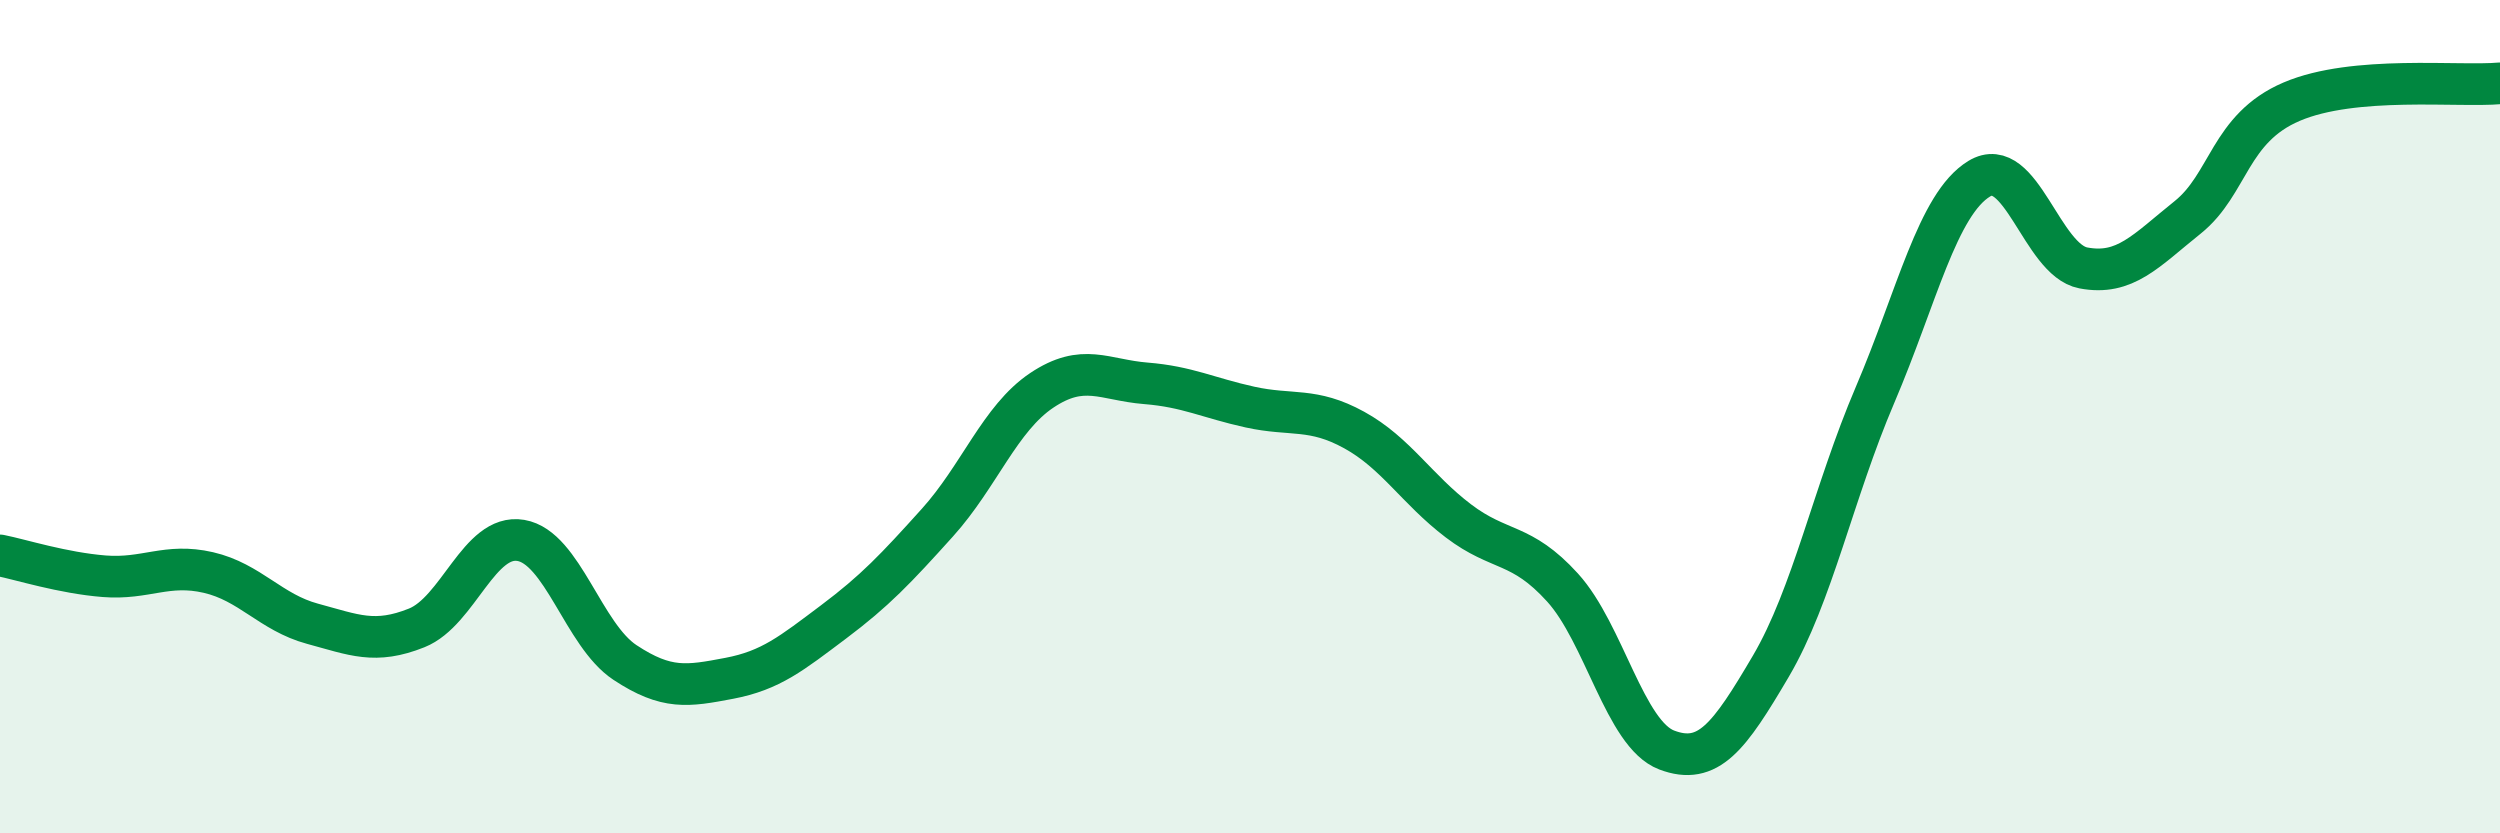
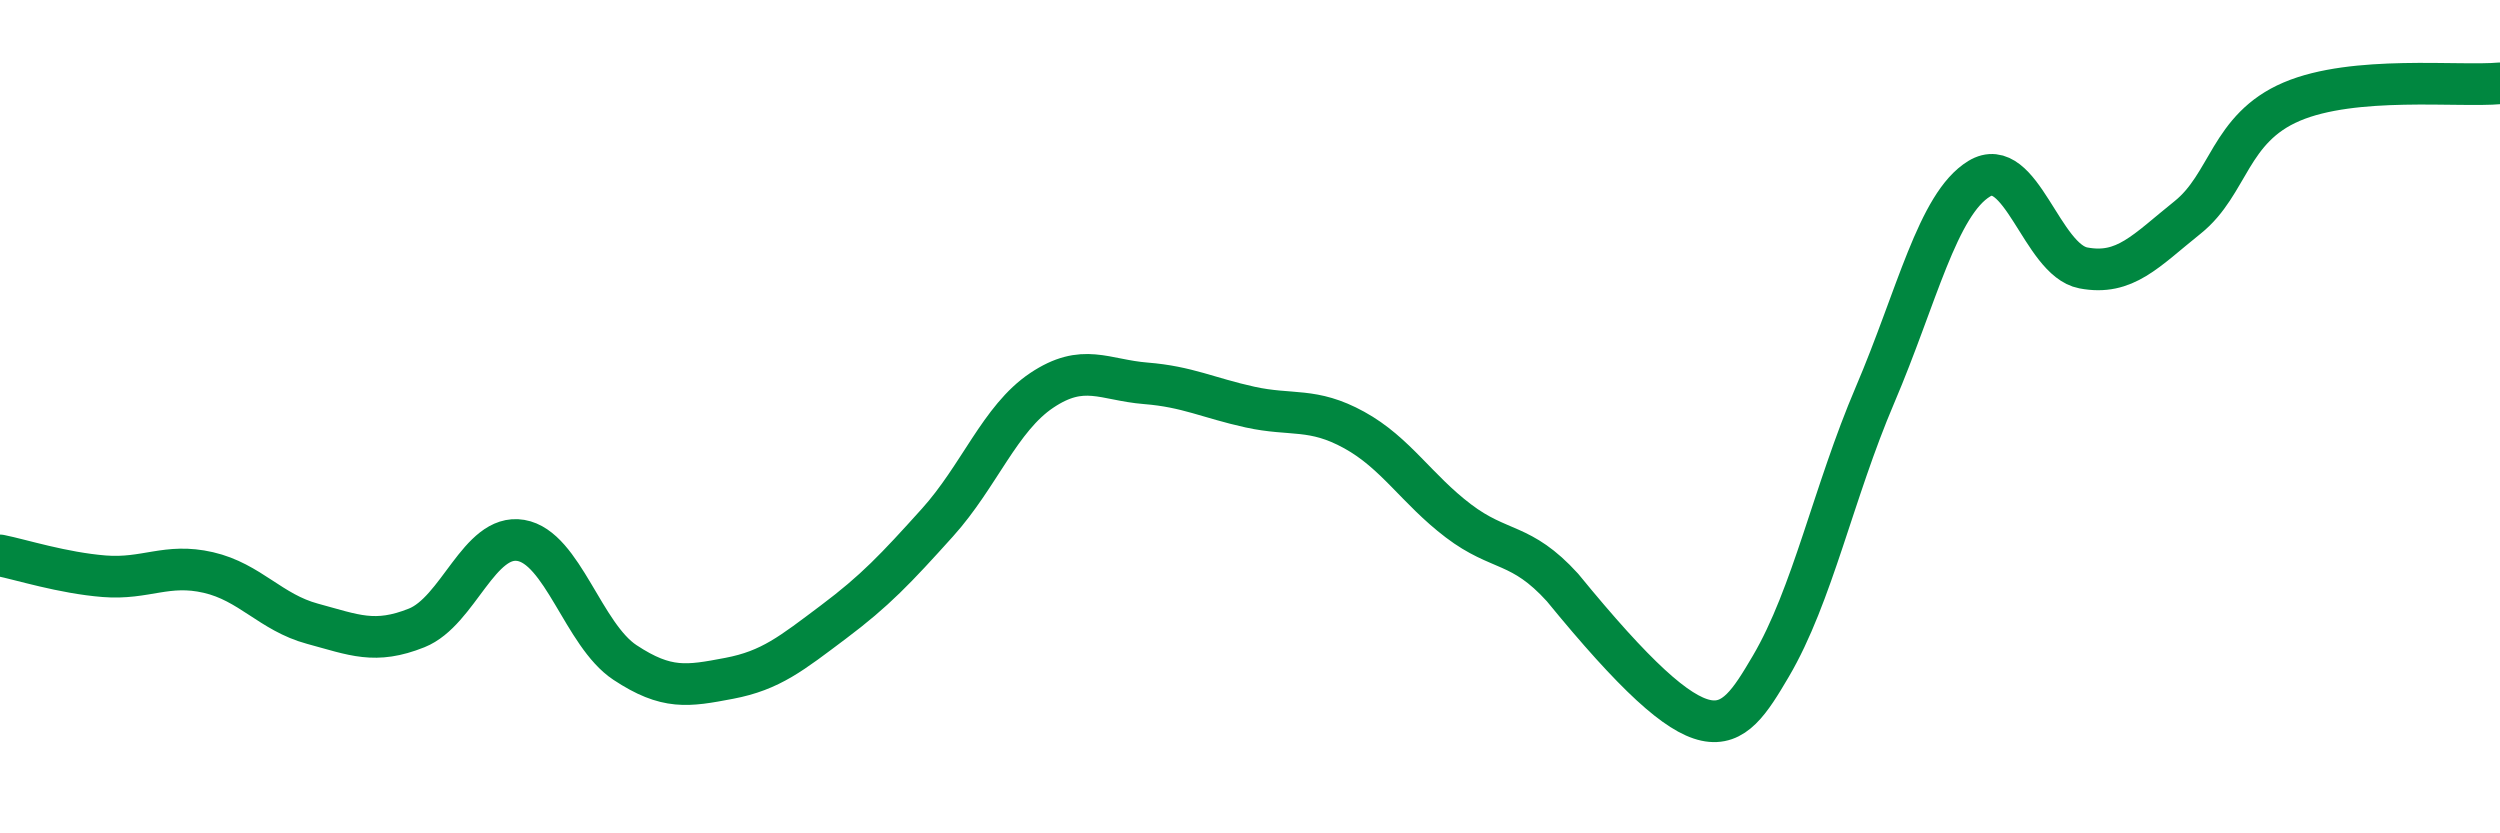
<svg xmlns="http://www.w3.org/2000/svg" width="60" height="20" viewBox="0 0 60 20">
-   <path d="M 0,13.33 C 0.5,13.43 1.5,13.75 2.5,13.83 C 3.5,13.91 4,13.51 5,13.74 C 6,13.97 6.5,14.7 7.5,14.97 C 8.5,15.24 9,15.47 10,15.07 C 11,14.67 11.5,12.8 12.5,12.97 C 13.5,13.14 14,15.24 15,15.9 C 16,16.56 16.5,16.47 17.5,16.28 C 18.5,16.09 19,15.68 20,14.93 C 21,14.18 21.5,13.65 22.5,12.54 C 23.5,11.43 24,10.04 25,9.37 C 26,8.7 26.5,9.12 27.5,9.2 C 28.5,9.28 29,9.55 30,9.77 C 31,9.99 31.5,9.77 32.5,10.32 C 33.5,10.87 34,11.74 35,12.5 C 36,13.26 36.5,13 37.5,14.1 C 38.5,15.2 39,17.62 40,18 C 41,18.38 41.5,17.69 42.5,15.99 C 43.5,14.29 44,11.82 45,9.48 C 46,7.14 46.5,4.9 47.5,4.29 C 48.5,3.68 49,6.24 50,6.43 C 51,6.62 51.5,6.02 52.5,5.22 C 53.5,4.42 53.5,3.08 55,2.44 C 56.5,1.8 59,2.09 60,2L60 20L0 20Z" fill="#008740" opacity="0.1" stroke-linecap="round" stroke-linejoin="round" />
-   <path d="M 0,13.33 C 0.5,13.43 1.5,13.75 2.5,13.83 C 3.5,13.91 4,13.51 5,13.74 C 6,13.97 6.5,14.7 7.5,14.97 C 8.5,15.24 9,15.47 10,15.07 C 11,14.67 11.5,12.8 12.5,12.97 C 13.5,13.14 14,15.24 15,15.9 C 16,16.56 16.5,16.47 17.5,16.28 C 18.5,16.09 19,15.68 20,14.93 C 21,14.18 21.5,13.65 22.5,12.54 C 23.5,11.43 24,10.04 25,9.37 C 26,8.7 26.5,9.12 27.5,9.2 C 28.5,9.28 29,9.55 30,9.77 C 31,9.99 31.5,9.77 32.5,10.32 C 33.5,10.87 34,11.74 35,12.5 C 36,13.26 36.5,13 37.5,14.1 C 38.5,15.2 39,17.62 40,18 C 41,18.38 41.5,17.69 42.5,15.99 C 43.5,14.29 44,11.82 45,9.48 C 46,7.14 46.5,4.9 47.5,4.29 C 48.5,3.68 49,6.24 50,6.43 C 51,6.62 51.5,6.02 52.5,5.22 C 53.5,4.42 53.5,3.08 55,2.44 C 56.5,1.8 59,2.09 60,2" stroke="#008740" stroke-width="1" fill="none" stroke-linecap="round" stroke-linejoin="round" />
+   <path d="M 0,13.33 C 0.5,13.43 1.5,13.75 2.5,13.83 C 3.5,13.91 4,13.51 5,13.74 C 6,13.97 6.5,14.7 7.5,14.97 C 8.5,15.24 9,15.47 10,15.07 C 11,14.67 11.5,12.8 12.5,12.97 C 13.5,13.14 14,15.24 15,15.9 C 16,16.56 16.5,16.47 17.5,16.28 C 18.5,16.09 19,15.68 20,14.93 C 21,14.18 21.5,13.65 22.5,12.54 C 23.5,11.43 24,10.04 25,9.37 C 26,8.7 26.5,9.12 27.5,9.2 C 28.5,9.28 29,9.55 30,9.77 C 31,9.99 31.5,9.77 32.5,10.32 C 33.5,10.87 34,11.74 35,12.5 C 36,13.26 36.5,13 37.5,14.1 C 41,18.38 41.5,17.69 42.5,15.99 C 43.5,14.29 44,11.82 45,9.48 C 46,7.14 46.5,4.9 47.5,4.29 C 48.5,3.68 49,6.24 50,6.43 C 51,6.62 51.5,6.02 52.5,5.22 C 53.5,4.42 53.5,3.08 55,2.44 C 56.5,1.8 59,2.09 60,2" stroke="#008740" stroke-width="1" fill="none" stroke-linecap="round" stroke-linejoin="round" />
</svg>